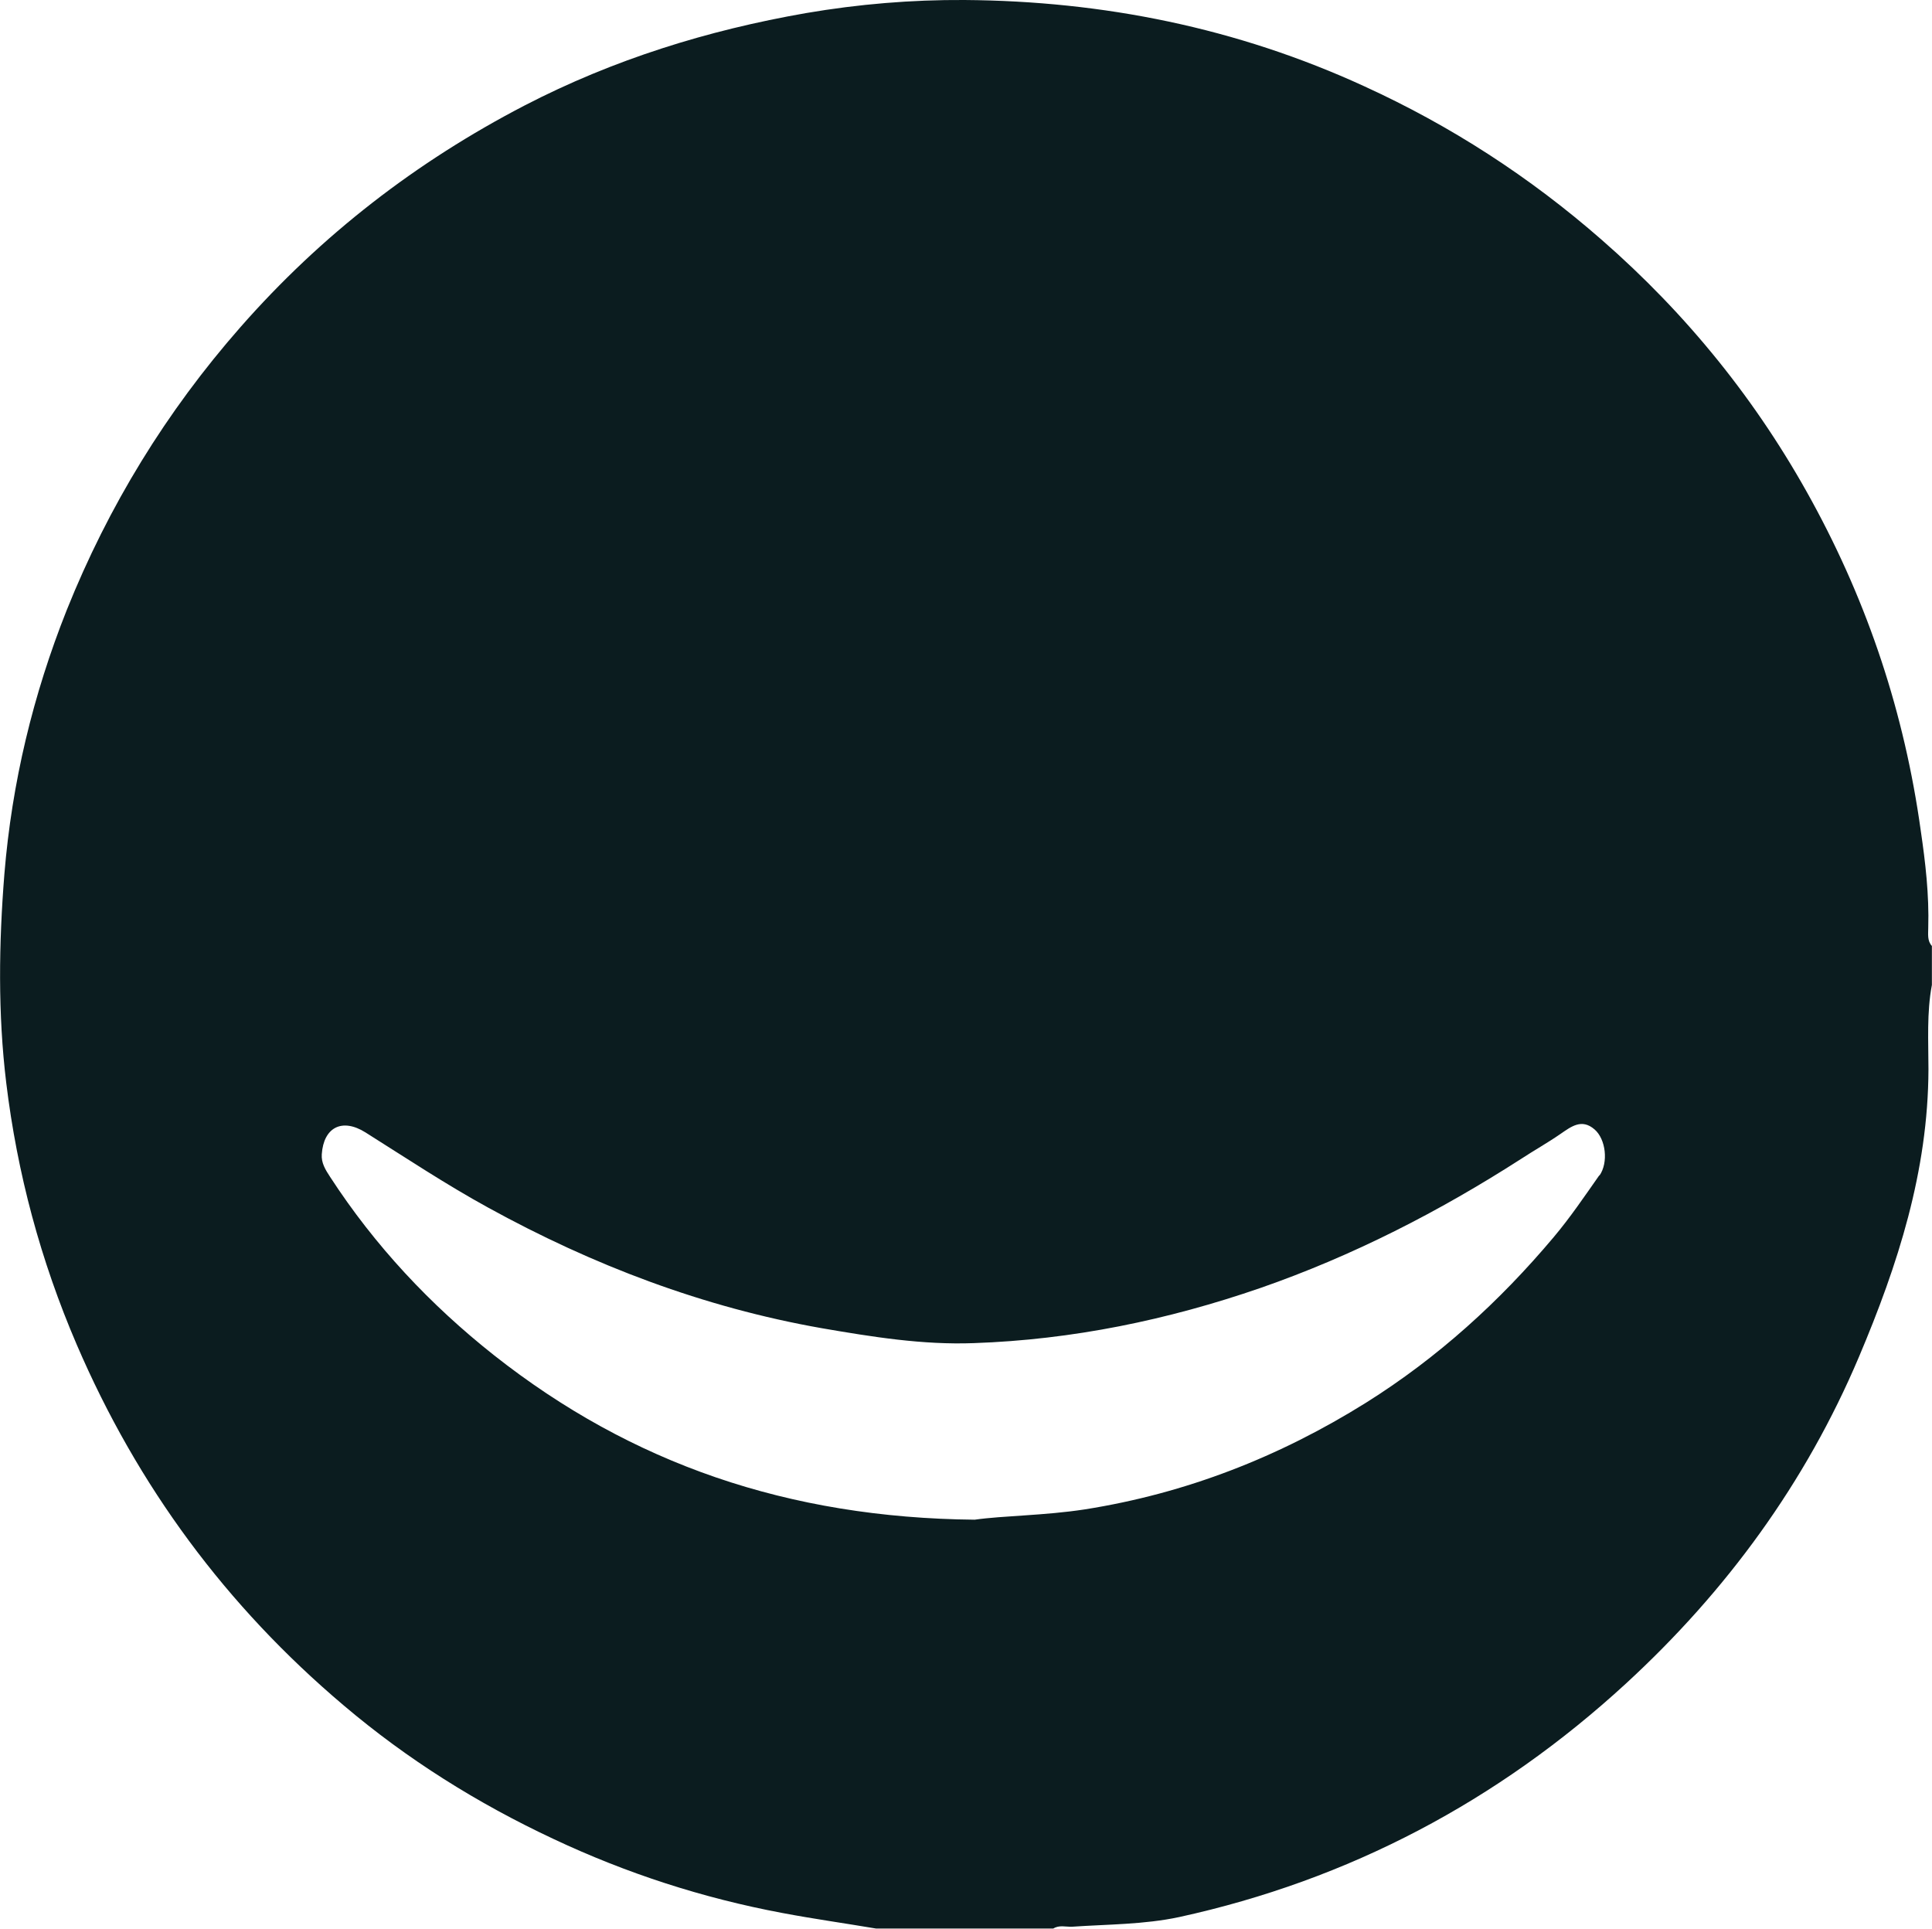
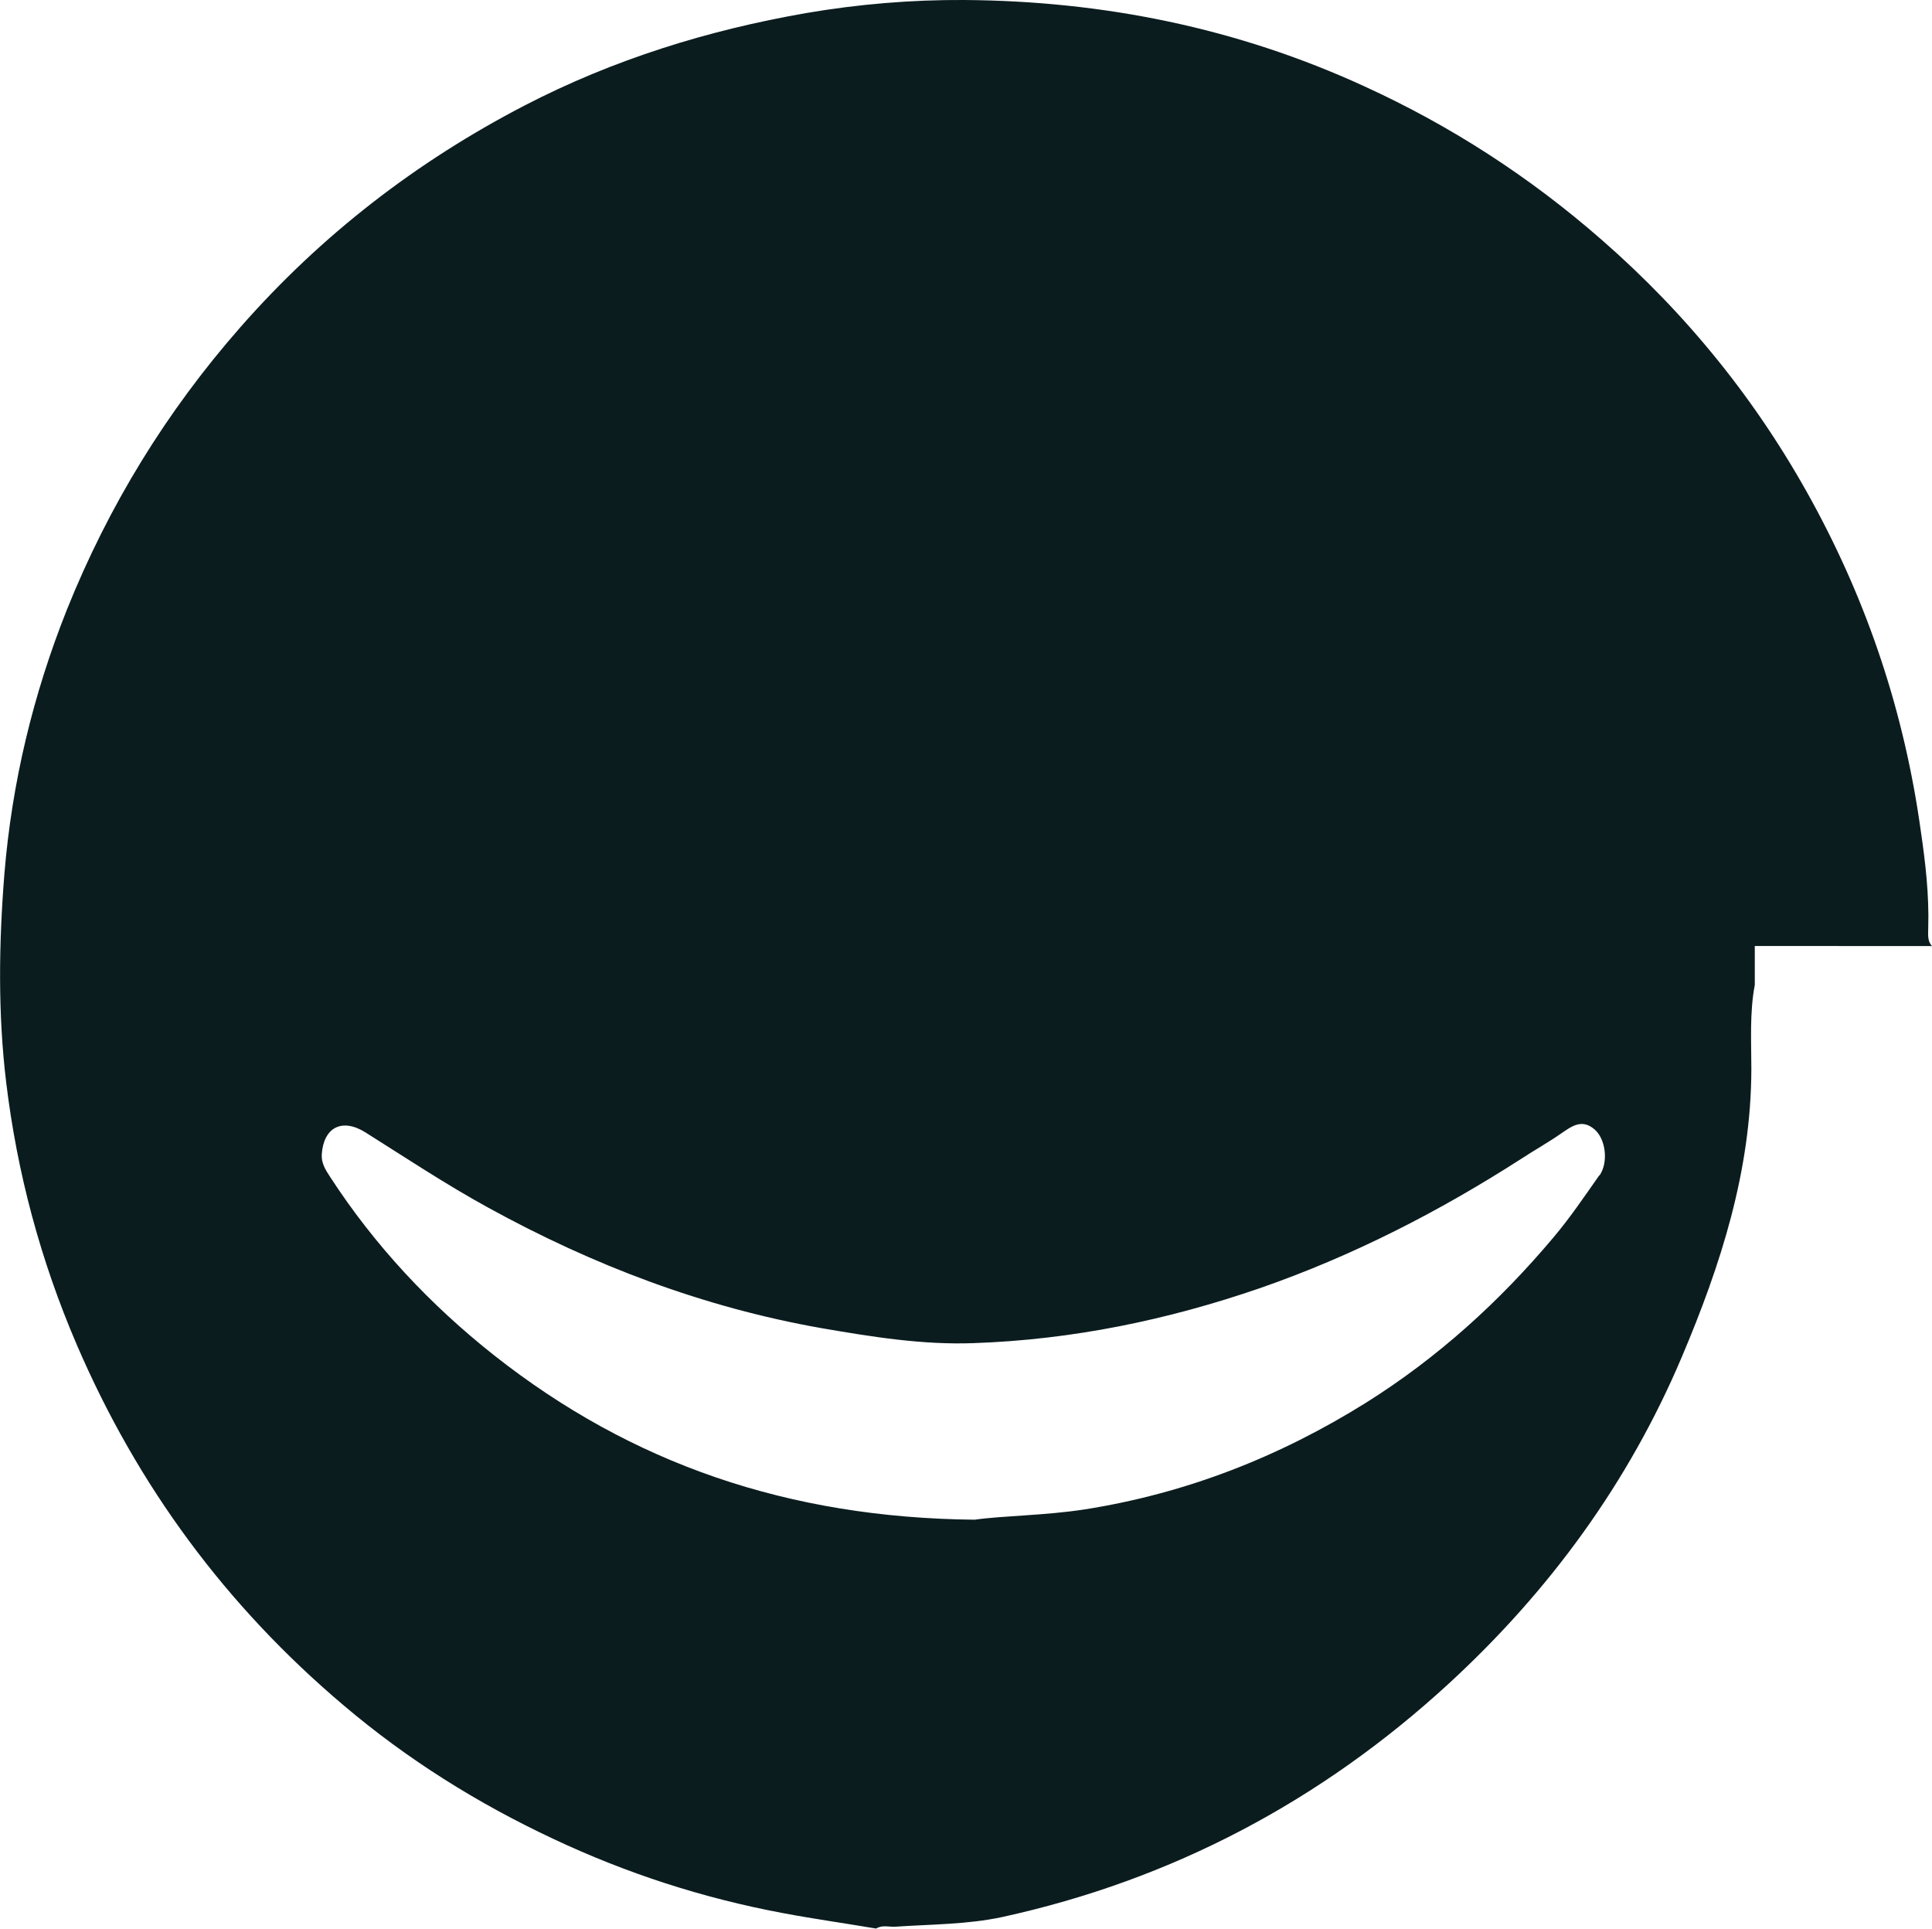
<svg xmlns="http://www.w3.org/2000/svg" id="Calque_2" viewBox="0 0 180 179.69">
  <defs>
    <style>      .cls-1 {        fill: #0b1c1f;      }    </style>
  </defs>
  <g id="Calque_1-2" data-name="Calque_1">
    <g id="innso-200x200">
-       <path class="cls-1" d="M180,88.14c-.46-.49-.35-1.13-.35-1.71.09-3.05-.26-6.07-.7-9.06-1.51-10.87-4.88-21.06-10.14-30.68-5.08-9.3-11.62-17.4-19.61-24.37-6.68-5.84-14.03-10.6-22.11-14.29C115.24,2.59,102.78.09,89.85,0c-4.91-.03-9.85.38-14.76,1.22-9.18,1.6-17.95,4.33-26.2,8.6-10.08,5.23-18.94,12.06-26.49,20.66-6.91,7.87-12.29,16.65-16.18,26.35-3.14,7.9-5.11,16.07-5.81,24.58-.52,6.51-.61,13.02.17,19.46,1.02,8.42,3.2,16.56,6.57,24.4,5.67,13.19,13.94,24.37,24.87,33.61,5.93,5.03,12.46,9.12,19.52,12.43,6.83,3.22,13.94,5.52,21.35,6.91,2.91.55,5.84.96,8.74,1.45h16.5c.55-.35,1.16-.15,1.74-.17,3.34-.23,6.71-.2,9.99-.9,15.83-3.46,29.72-10.81,41.63-21.76,9.35-8.6,16.73-18.68,21.7-30.42,3.63-8.57,6.45-17.31,6.48-26.79,0-2.61-.17-5.29.32-7.87v-3.63ZM149,109.5c-1.37,1.95-2.7,3.92-4.24,5.75-5.05,6.01-10.81,11.24-17.49,15.43-8.08,5.05-16.76,8.45-26.2,9.94-3.78.58-7.58.58-10.26.96-17.37-.17-31.99-5.23-44.77-15.31-5.96-4.71-11.13-10.23-15.28-16.62-.44-.67-.84-1.31-.78-2.12.17-2.5,1.89-3.4,4.07-2.03,3.78,2.38,7.5,4.85,11.42,7,9.76,5.37,20.07,9.3,31.09,11.24,4.71.81,9.41,1.57,14.18,1.39,9.18-.32,18.04-2.15,26.7-5.14,8.6-2.99,16.65-7.12,24.29-12.03,1.19-.78,2.44-1.48,3.63-2.3,1.02-.7,2-1.48,3.2-.44,1.05.9,1.31,3.08.46,4.3v-.03Z" />
+       <path class="cls-1" d="M180,88.14c-.46-.49-.35-1.13-.35-1.71.09-3.05-.26-6.07-.7-9.06-1.51-10.87-4.88-21.06-10.14-30.68-5.08-9.3-11.62-17.4-19.61-24.37-6.68-5.84-14.03-10.6-22.11-14.29C115.24,2.59,102.78.09,89.85,0c-4.91-.03-9.85.38-14.76,1.22-9.18,1.6-17.95,4.33-26.2,8.6-10.08,5.23-18.94,12.06-26.49,20.66-6.91,7.87-12.29,16.65-16.18,26.35-3.14,7.9-5.11,16.07-5.81,24.58-.52,6.51-.61,13.02.17,19.46,1.02,8.42,3.2,16.56,6.57,24.4,5.67,13.19,13.94,24.37,24.87,33.61,5.93,5.03,12.46,9.12,19.52,12.43,6.83,3.22,13.94,5.52,21.35,6.91,2.91.55,5.84.96,8.74,1.45c.55-.35,1.16-.15,1.74-.17,3.34-.23,6.71-.2,9.99-.9,15.83-3.46,29.72-10.81,41.63-21.76,9.35-8.6,16.73-18.68,21.7-30.42,3.63-8.57,6.45-17.31,6.48-26.79,0-2.61-.17-5.29.32-7.87v-3.63ZM149,109.5c-1.37,1.95-2.7,3.92-4.24,5.75-5.05,6.01-10.81,11.24-17.49,15.43-8.08,5.05-16.76,8.45-26.2,9.94-3.78.58-7.58.58-10.26.96-17.37-.17-31.99-5.23-44.77-15.31-5.96-4.71-11.13-10.23-15.28-16.62-.44-.67-.84-1.31-.78-2.12.17-2.5,1.89-3.4,4.07-2.03,3.78,2.38,7.5,4.85,11.42,7,9.76,5.37,20.07,9.3,31.09,11.24,4.71.81,9.41,1.57,14.18,1.39,9.18-.32,18.04-2.15,26.7-5.14,8.6-2.99,16.65-7.12,24.29-12.03,1.19-.78,2.44-1.48,3.63-2.3,1.02-.7,2-1.48,3.2-.44,1.05.9,1.31,3.08.46,4.3v-.03Z" />
    </g>
  </g>
</svg>